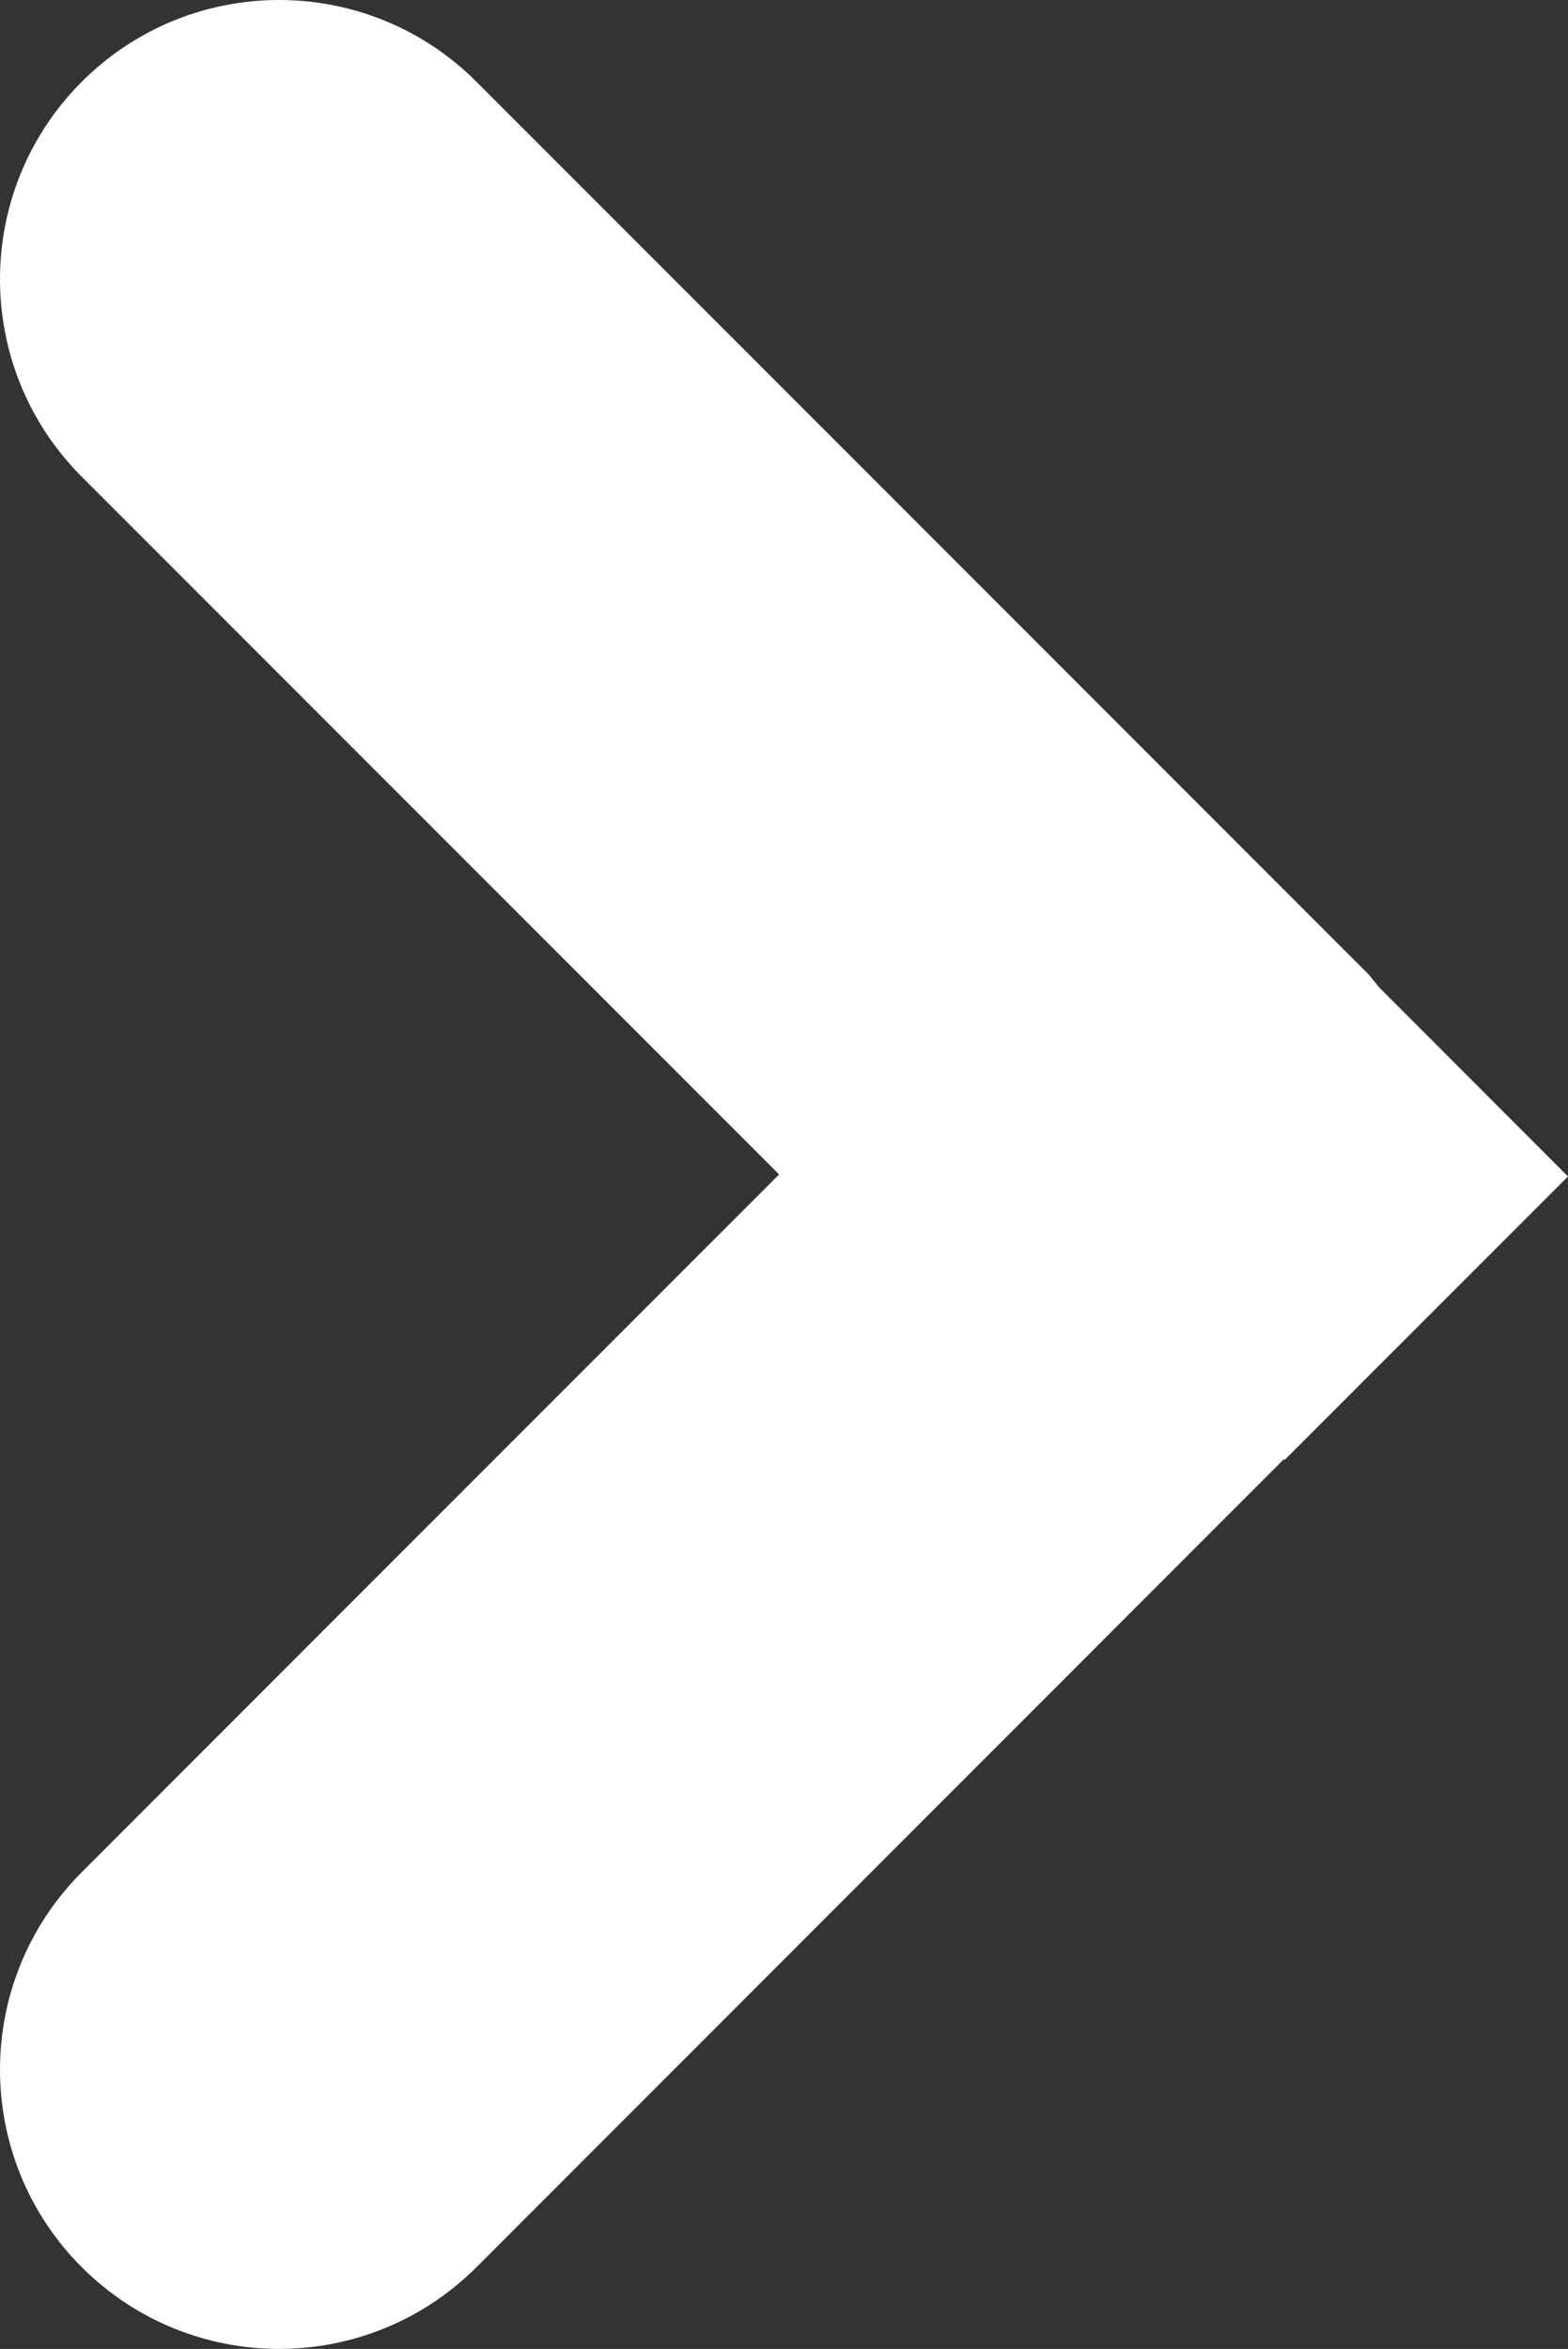
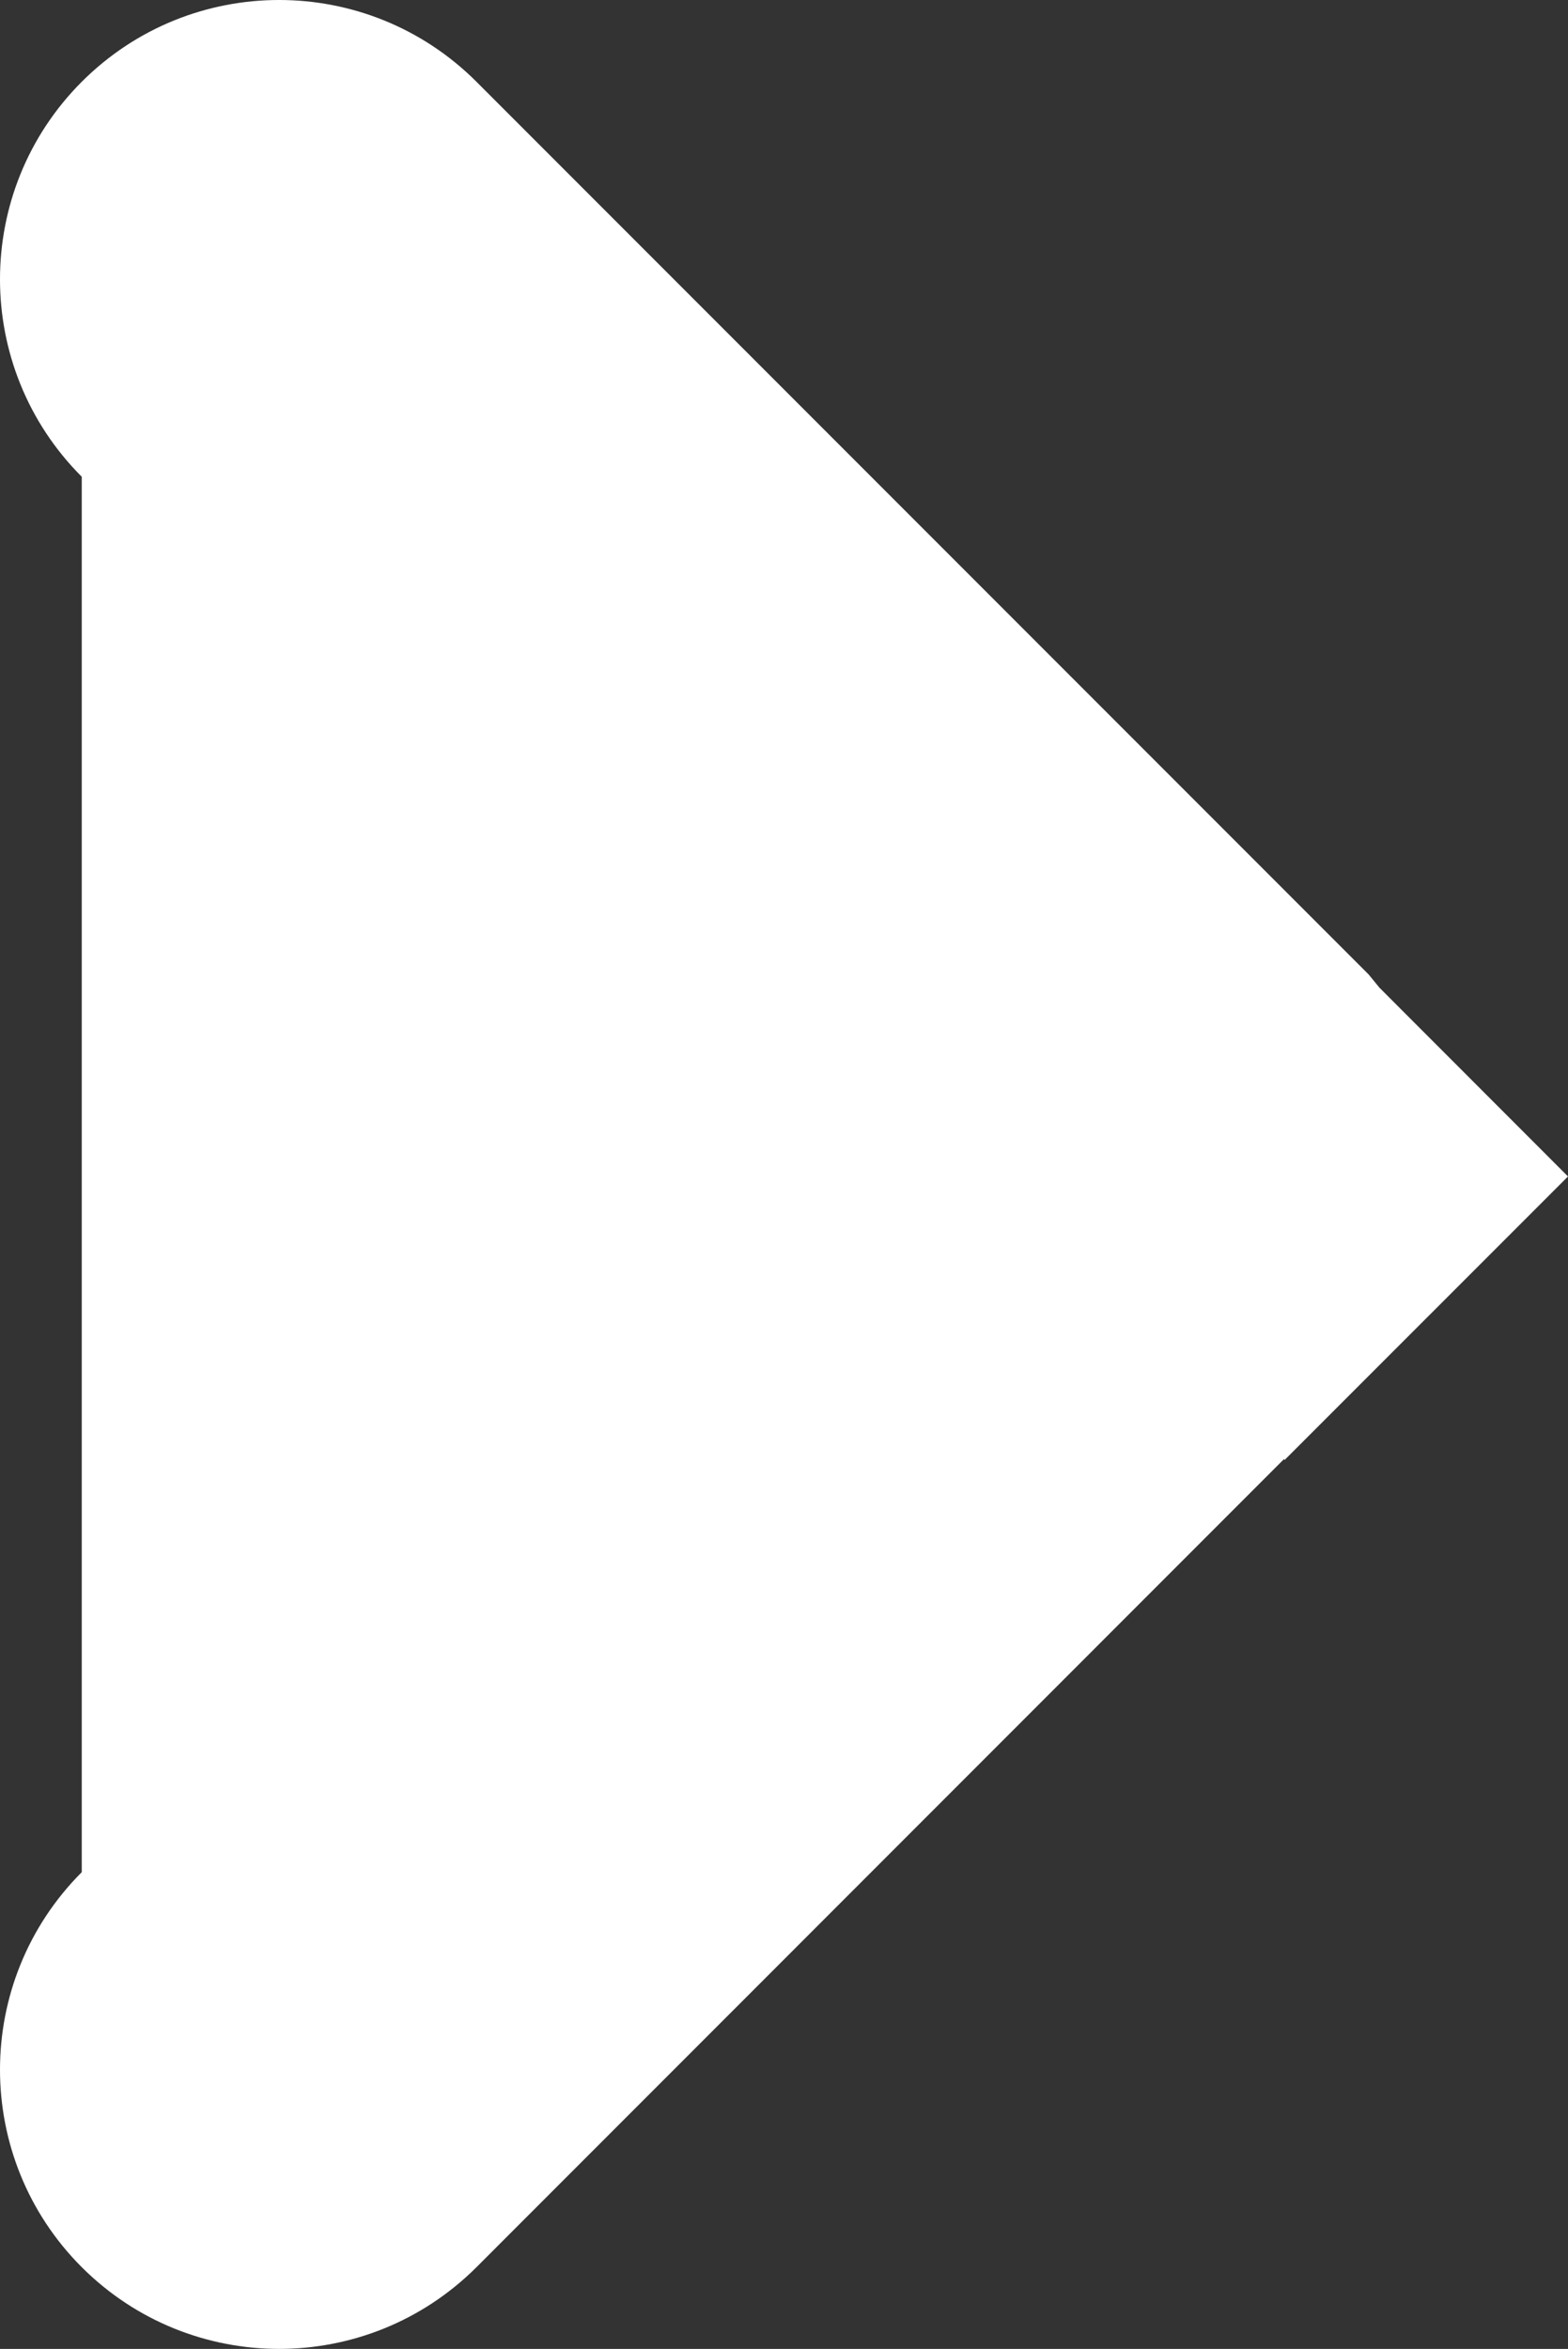
<svg xmlns="http://www.w3.org/2000/svg" version="1.1" id="Ebene_1" x="0px" y="0px" width="305.95px" height="458.049px" viewBox="0 0 305.95 458.049" enable-background="new 0 0 305.95 458.049" xml:space="preserve">
  <rect x="0" y="0" width="305.95" height="458.049" fill="#333333" stroke="none" />
  <g>
-     <path fill="#FFFFFF" d="M305.95,229.416l-36.785-36.806l-2.113-2.583L92.968,15.944c-21.28-21.259-55.741-21.259-77.014,0   c-21.273,21.28-21.273,55.755,0,77.028l136.066,136.052L15.955,365.083c-21.273,21.281-21.273,55.756,0,77.035   c10.64,10.619,24.57,15.932,38.507,15.932c13.938,0,27.867-5.32,38.507-15.932l157.548-157.57l0.148,0.148L305.95,229.416z" />
+     <path fill="#FFFFFF" d="M305.95,229.416l-36.785-36.806l-2.113-2.583L92.968,15.944c-21.28-21.259-55.741-21.259-77.014,0   c-21.273,21.28-21.273,55.755,0,77.028L15.955,365.083c-21.273,21.281-21.273,55.756,0,77.035   c10.64,10.619,24.57,15.932,38.507,15.932c13.938,0,27.867-5.32,38.507-15.932l157.548-157.57l0.148,0.148L305.95,229.416z" />
  </g>
</svg>